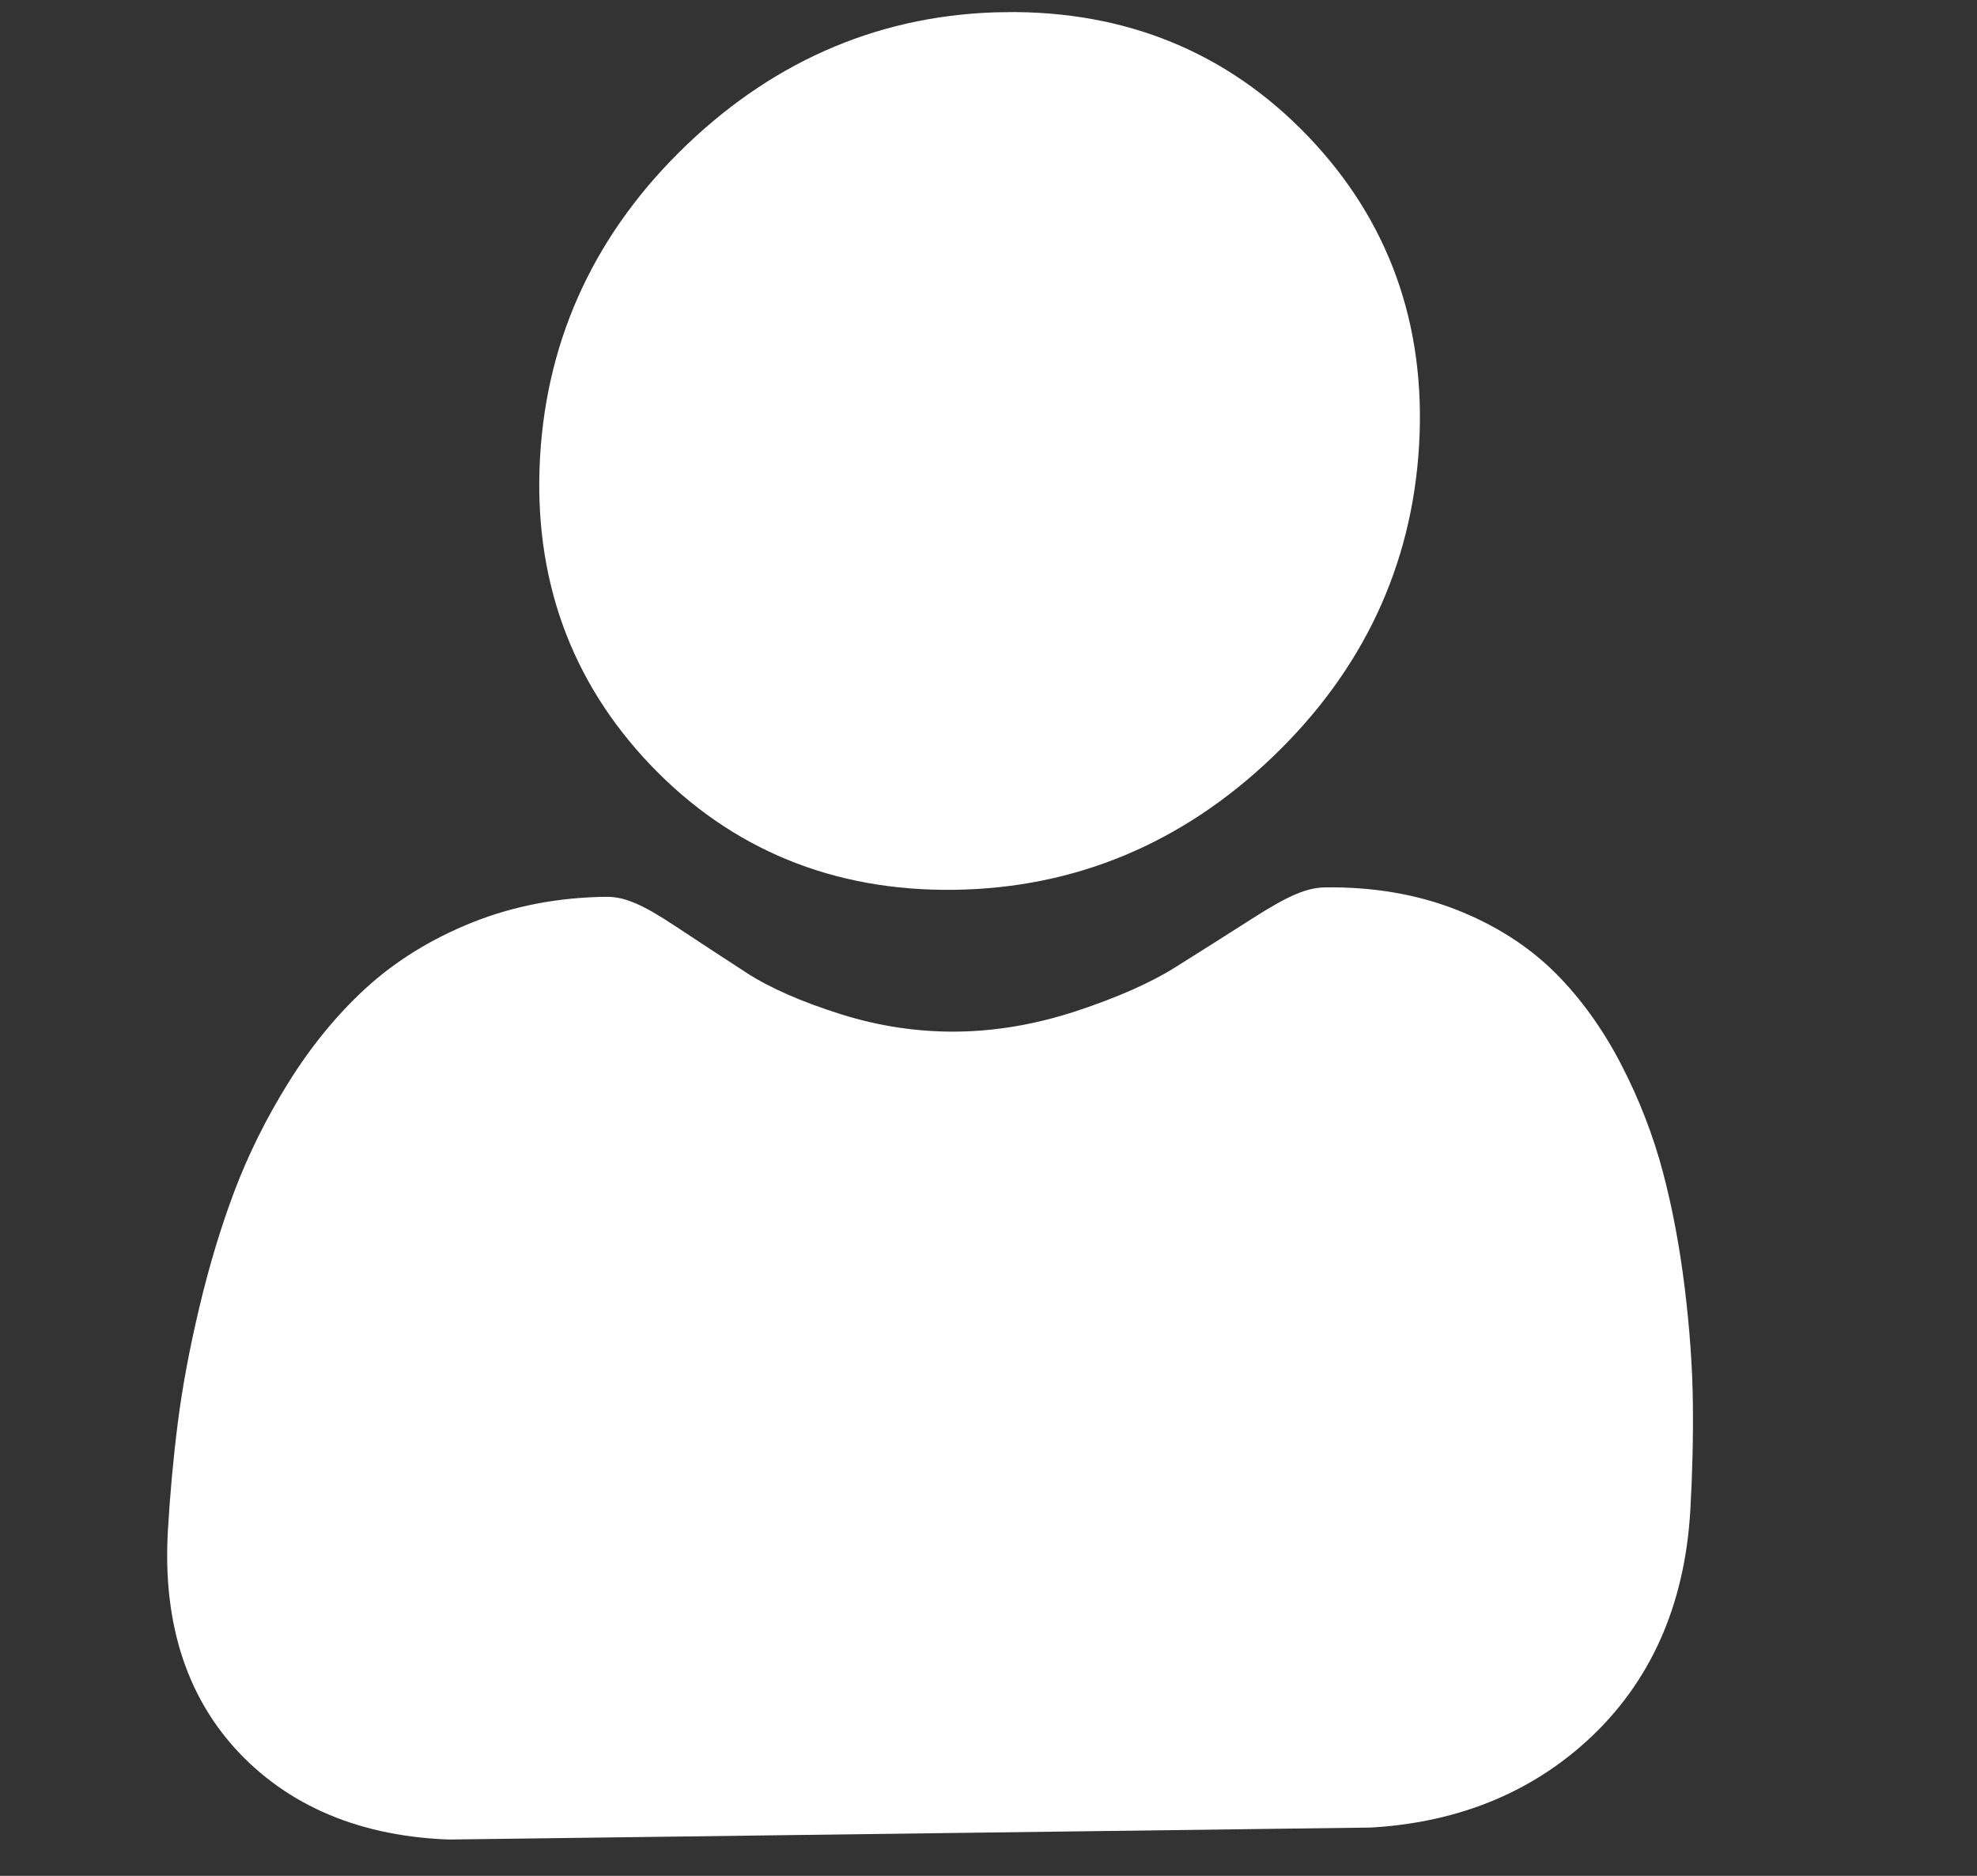
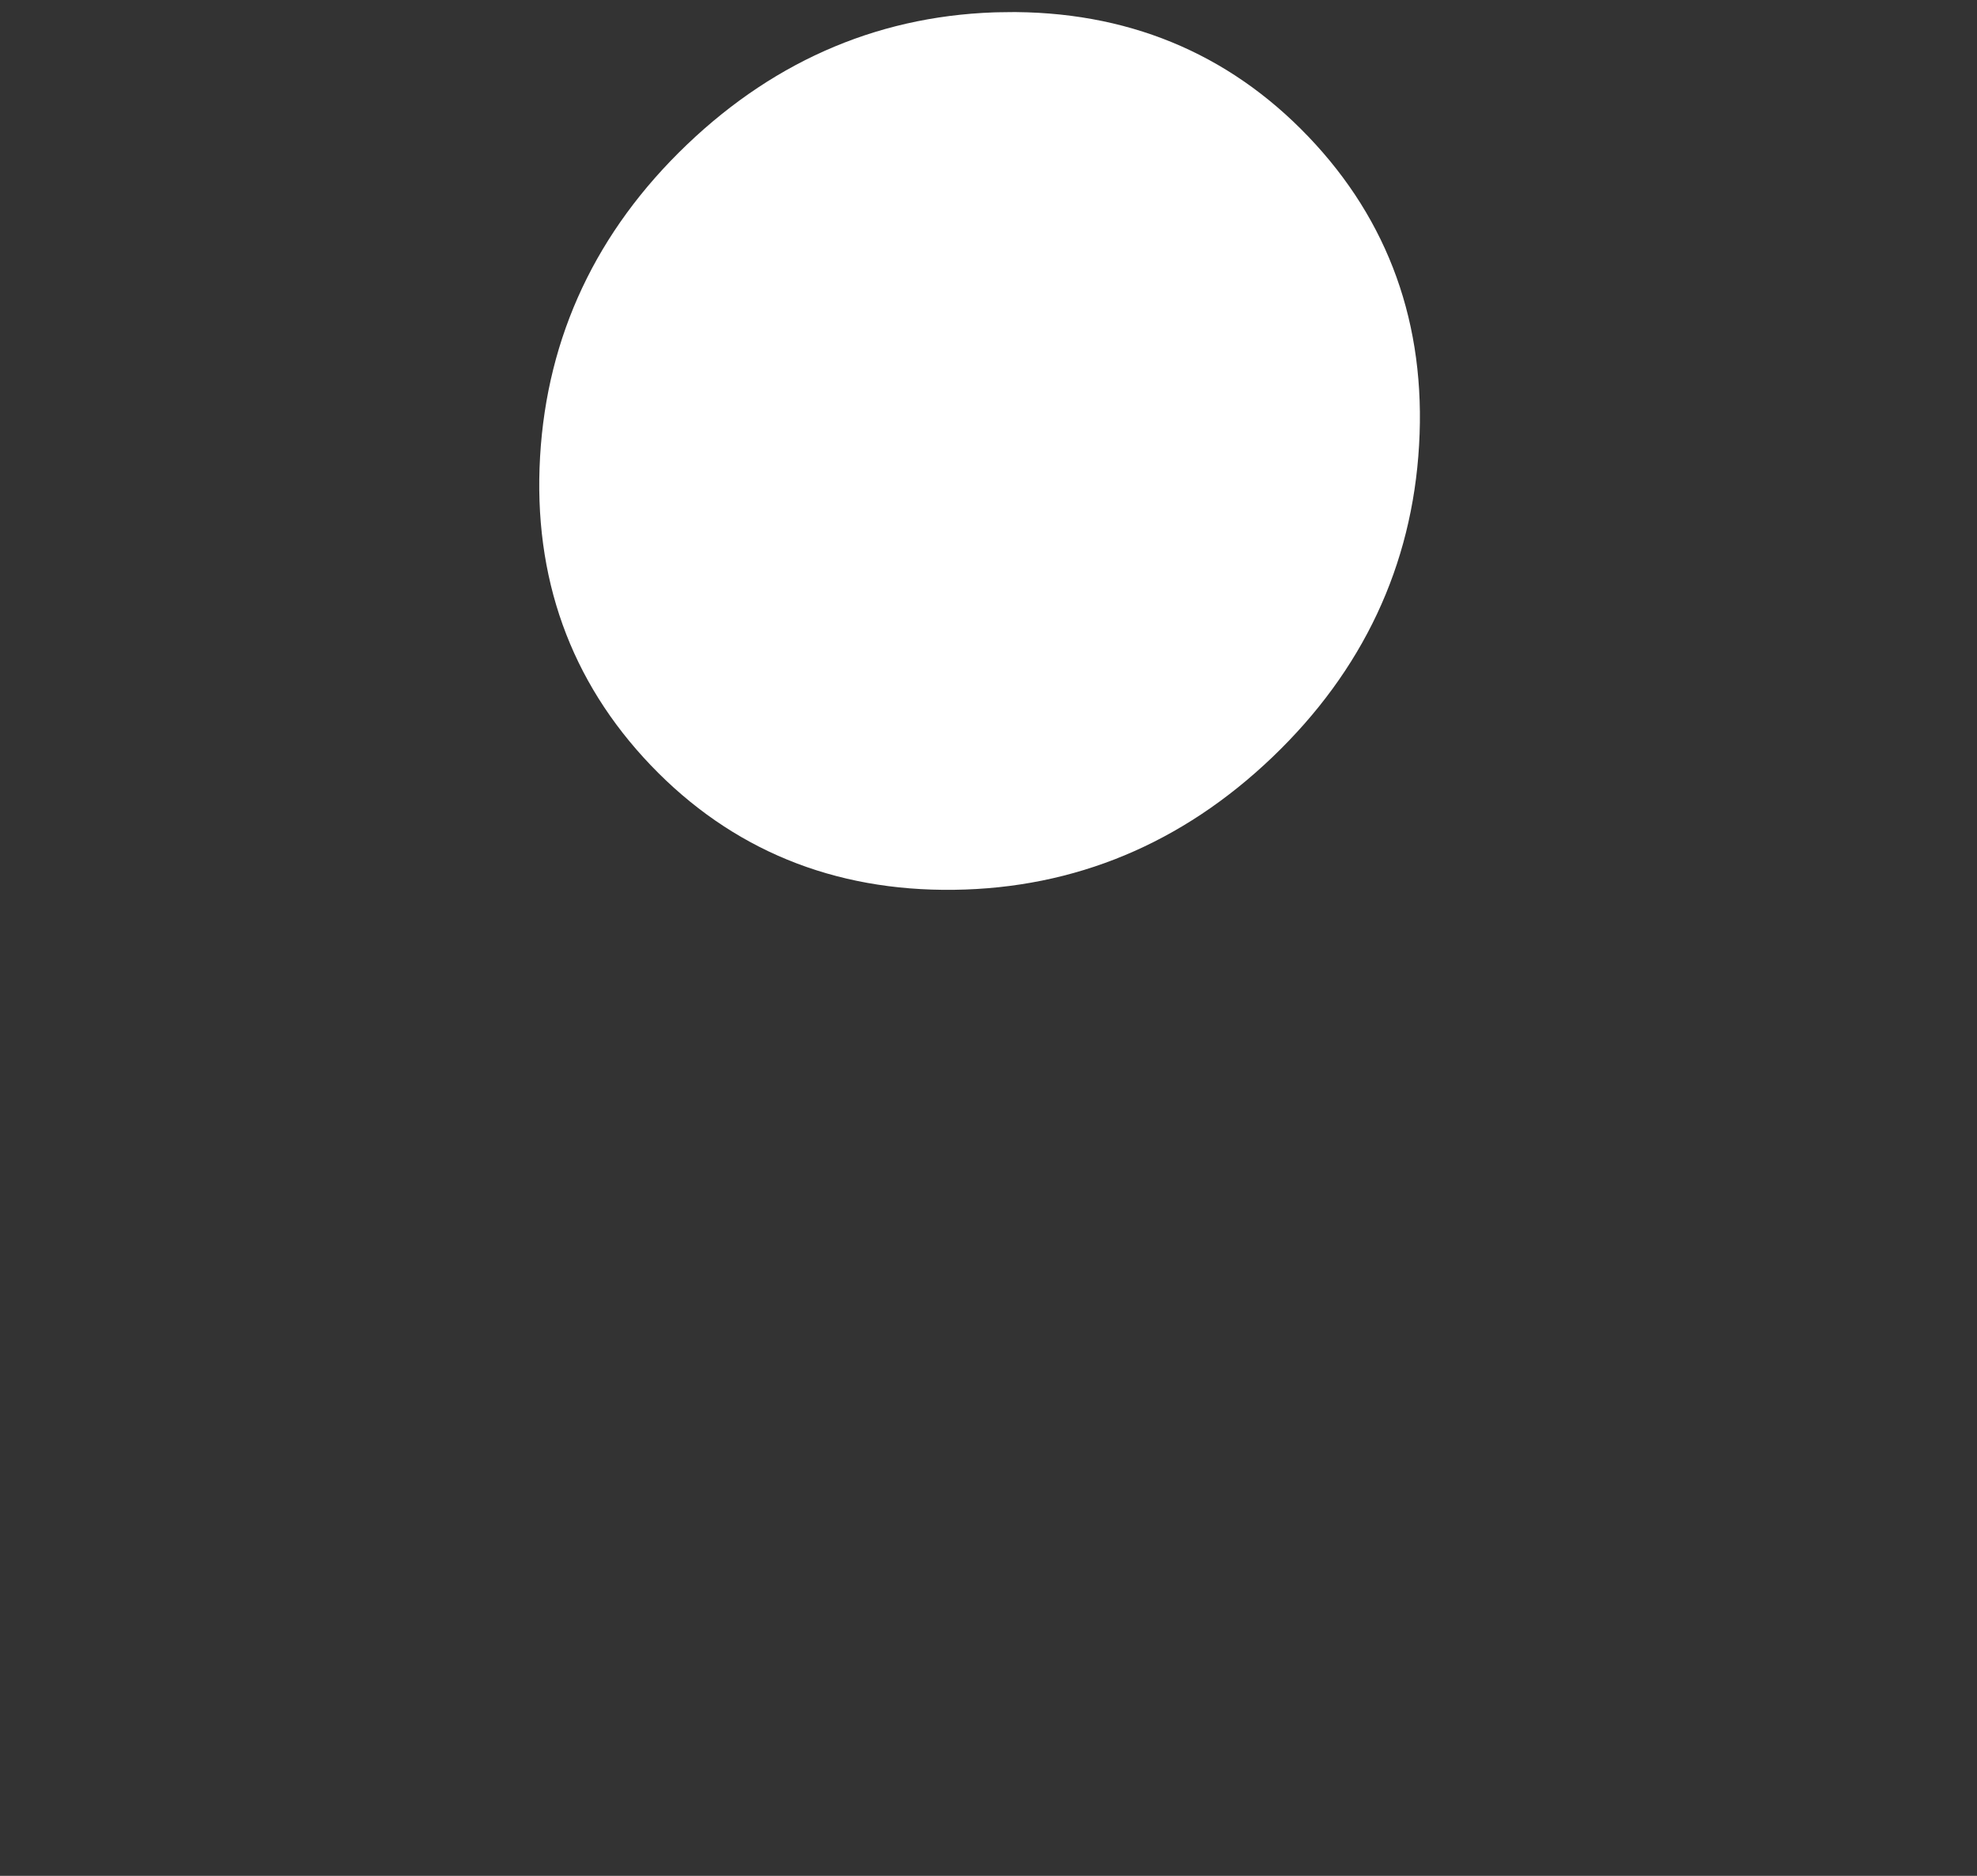
<svg xmlns="http://www.w3.org/2000/svg" width="39" height="37" viewBox="0 0 39 37" fill="none">
  <rect x="0" y="0" width="39" height="37" fill="#333333" stroke="none" />
  <g id="Frame" clip-path="url(#clip0_3768_929)">
    <path id="Vector" d="M18.822 17.551C21.204 17.52 23.317 16.64 25.1 14.935C26.883 13.23 27.857 11.16 27.994 8.781C28.132 6.403 27.398 4.355 25.809 2.694C24.221 1.034 22.208 0.208 19.826 0.239C17.444 0.27 15.332 1.15 13.549 2.855C11.766 4.56 10.792 6.63 10.654 9.008C10.516 11.387 11.251 13.435 12.839 15.096C14.428 16.756 16.441 17.582 18.822 17.551Z" fill="white" />
-     <path id="Vector_2" d="M33.395 27.676C33.387 26.976 33.333 26.214 33.235 25.409C33.136 24.598 32.992 23.832 32.808 23.133C32.617 22.41 32.343 21.698 31.991 21.016C31.627 20.308 31.186 19.694 30.681 19.19C30.152 18.663 29.492 18.242 28.718 17.939C27.947 17.638 27.081 17.491 26.146 17.503C25.778 17.508 25.414 17.663 24.702 18.119C24.264 18.399 23.751 18.724 23.179 19.083C22.69 19.389 22.035 19.678 21.232 19.943C20.447 20.202 19.658 20.338 18.887 20.348C18.116 20.358 17.341 20.242 16.585 20.004C15.812 19.76 15.189 19.487 14.736 19.194C14.21 18.852 13.734 18.541 13.321 18.267C12.662 17.83 12.315 17.684 11.947 17.689C11.011 17.701 10.128 17.871 9.321 18.193C8.511 18.517 7.801 18.955 7.21 19.497C6.645 20.016 6.132 20.642 5.686 21.36C5.255 22.052 4.897 22.773 4.622 23.502C4.356 24.207 4.124 24.978 3.931 25.793C3.739 26.6 3.596 27.366 3.507 28.068C3.419 28.756 3.354 29.471 3.312 30.191C3.203 32.067 3.712 33.578 4.825 34.683C5.925 35.773 7.431 36.314 9.303 36.289L26.636 36.062C28.508 36.038 30.079 35.457 31.307 34.336C32.55 33.202 33.235 31.675 33.344 29.798C33.386 29.074 33.403 28.36 33.395 27.676Z" fill="white" />
  </g>
  <defs>
    <clipPath id="clip0_3768_929">
      <rect width="36" height="36" fill="white" transform="matrix(1 -0.013 -0.058 0.998 2.086 0.471)" />
    </clipPath>
  </defs>
</svg>